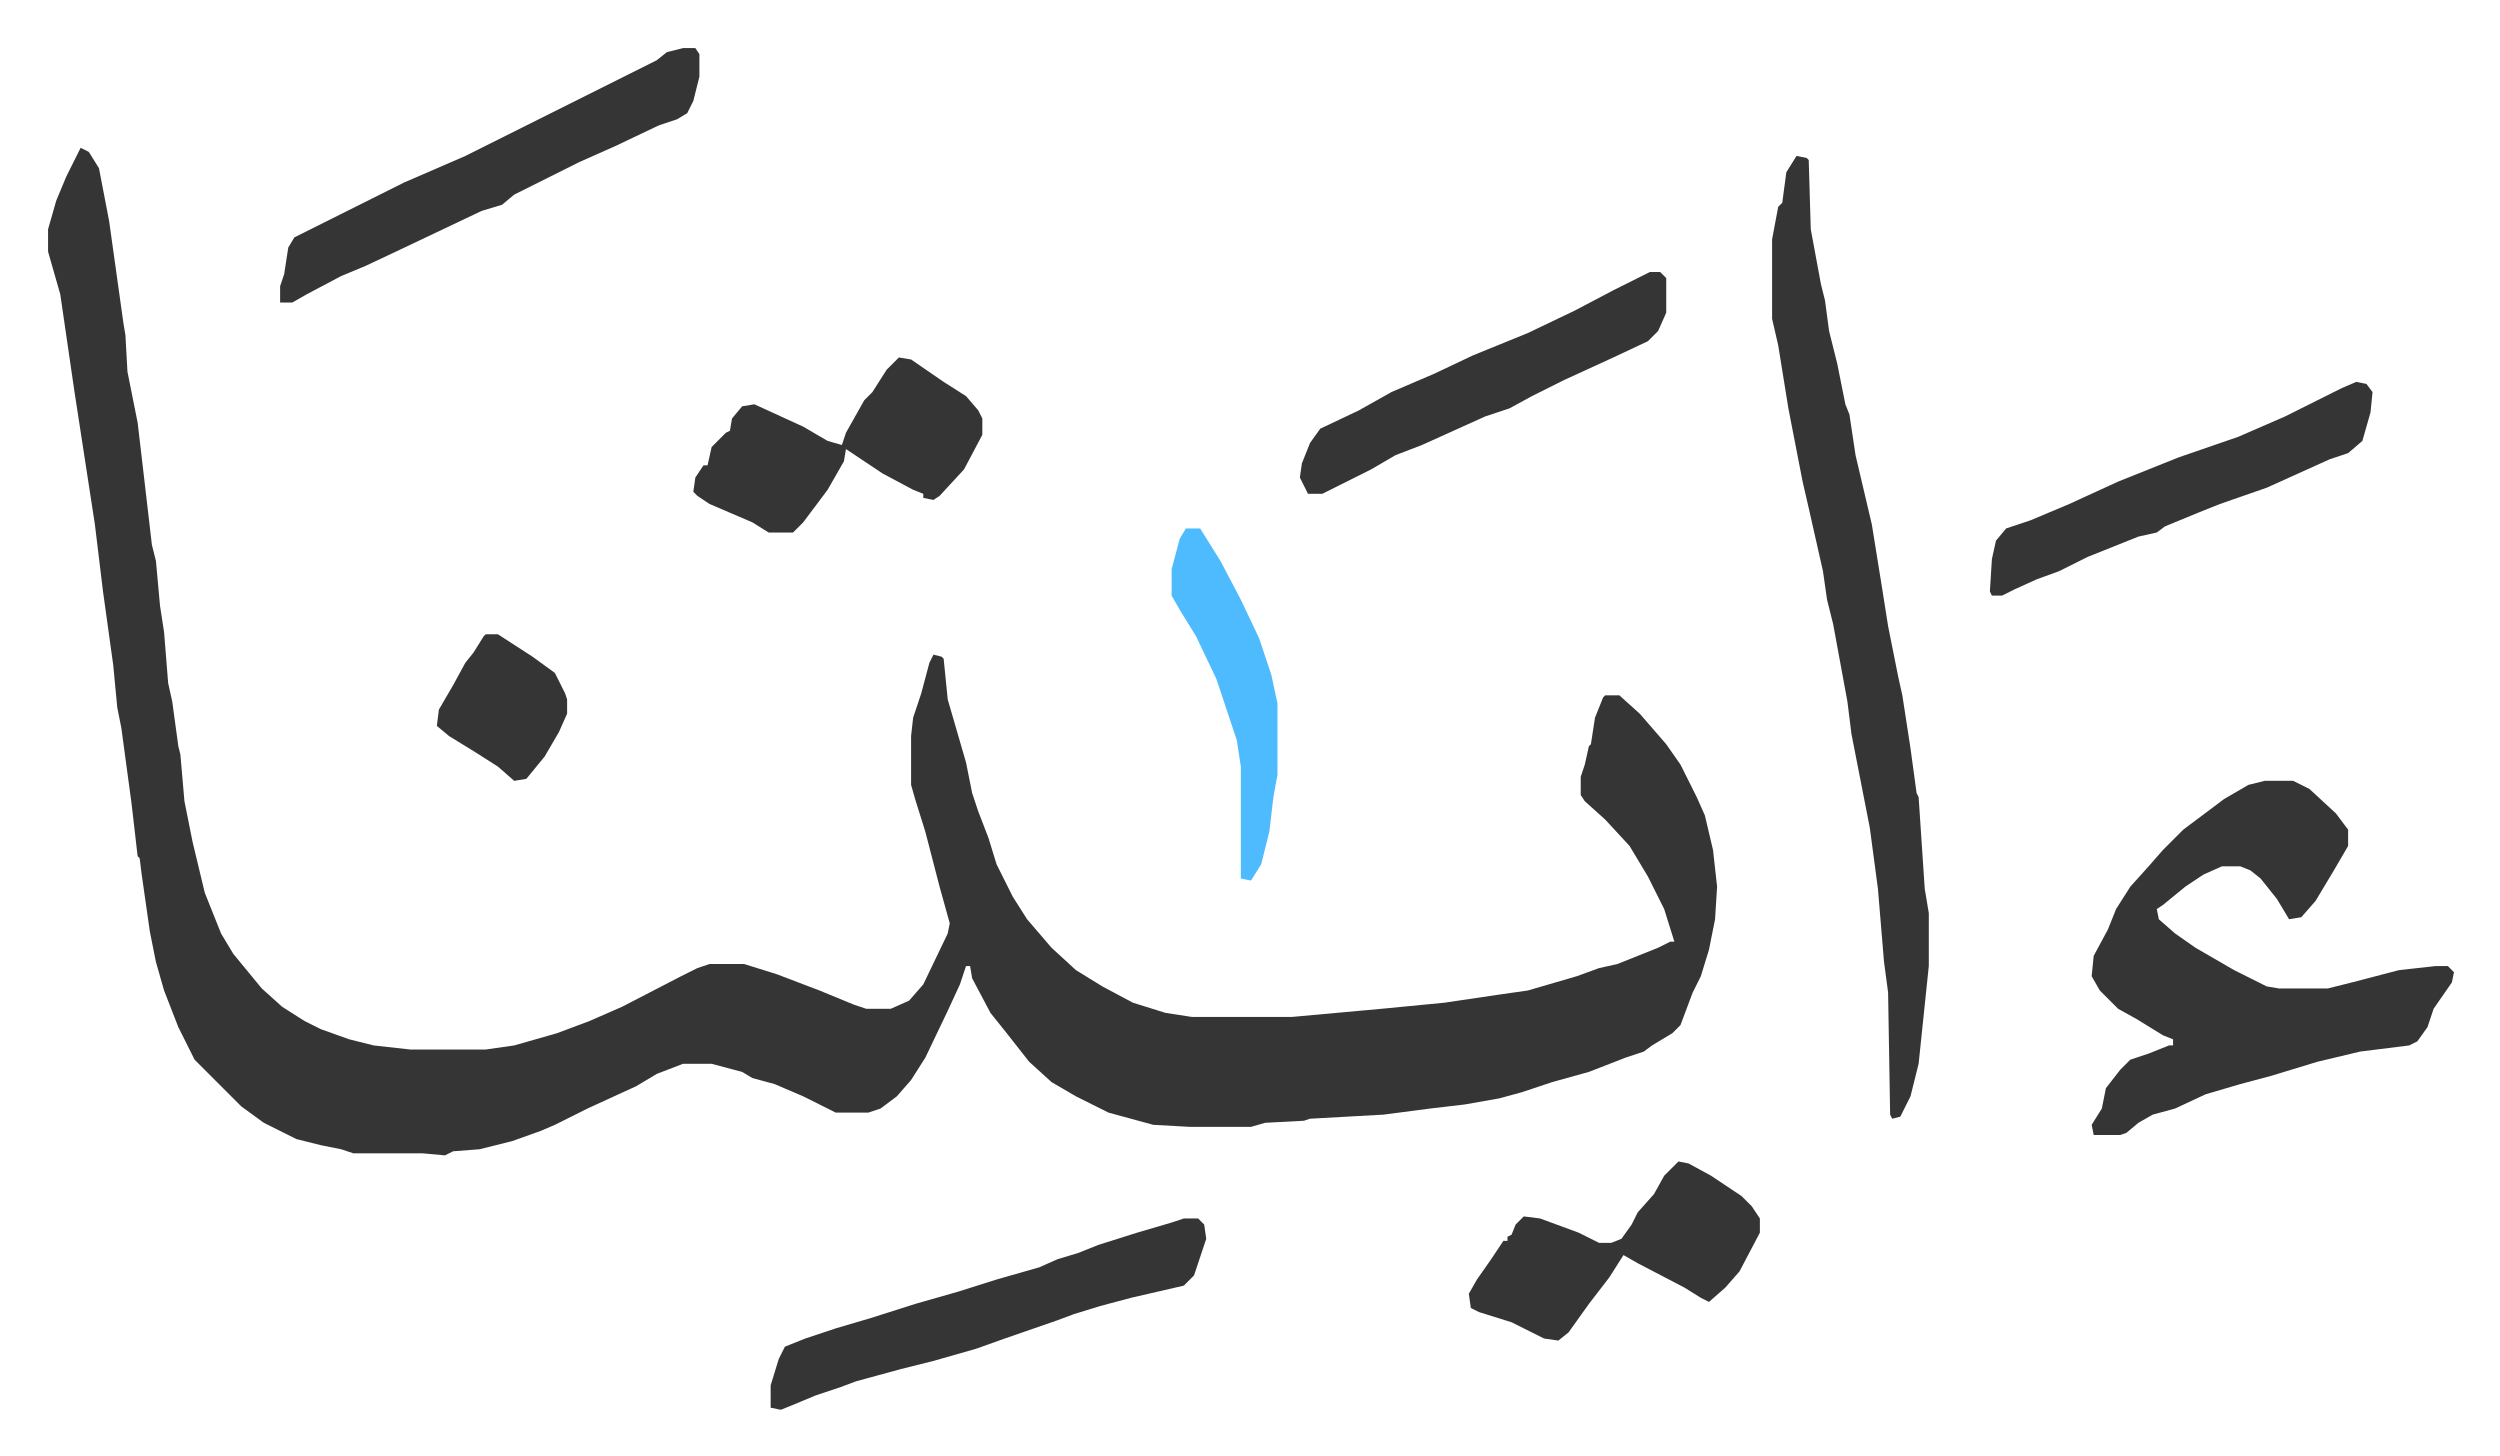
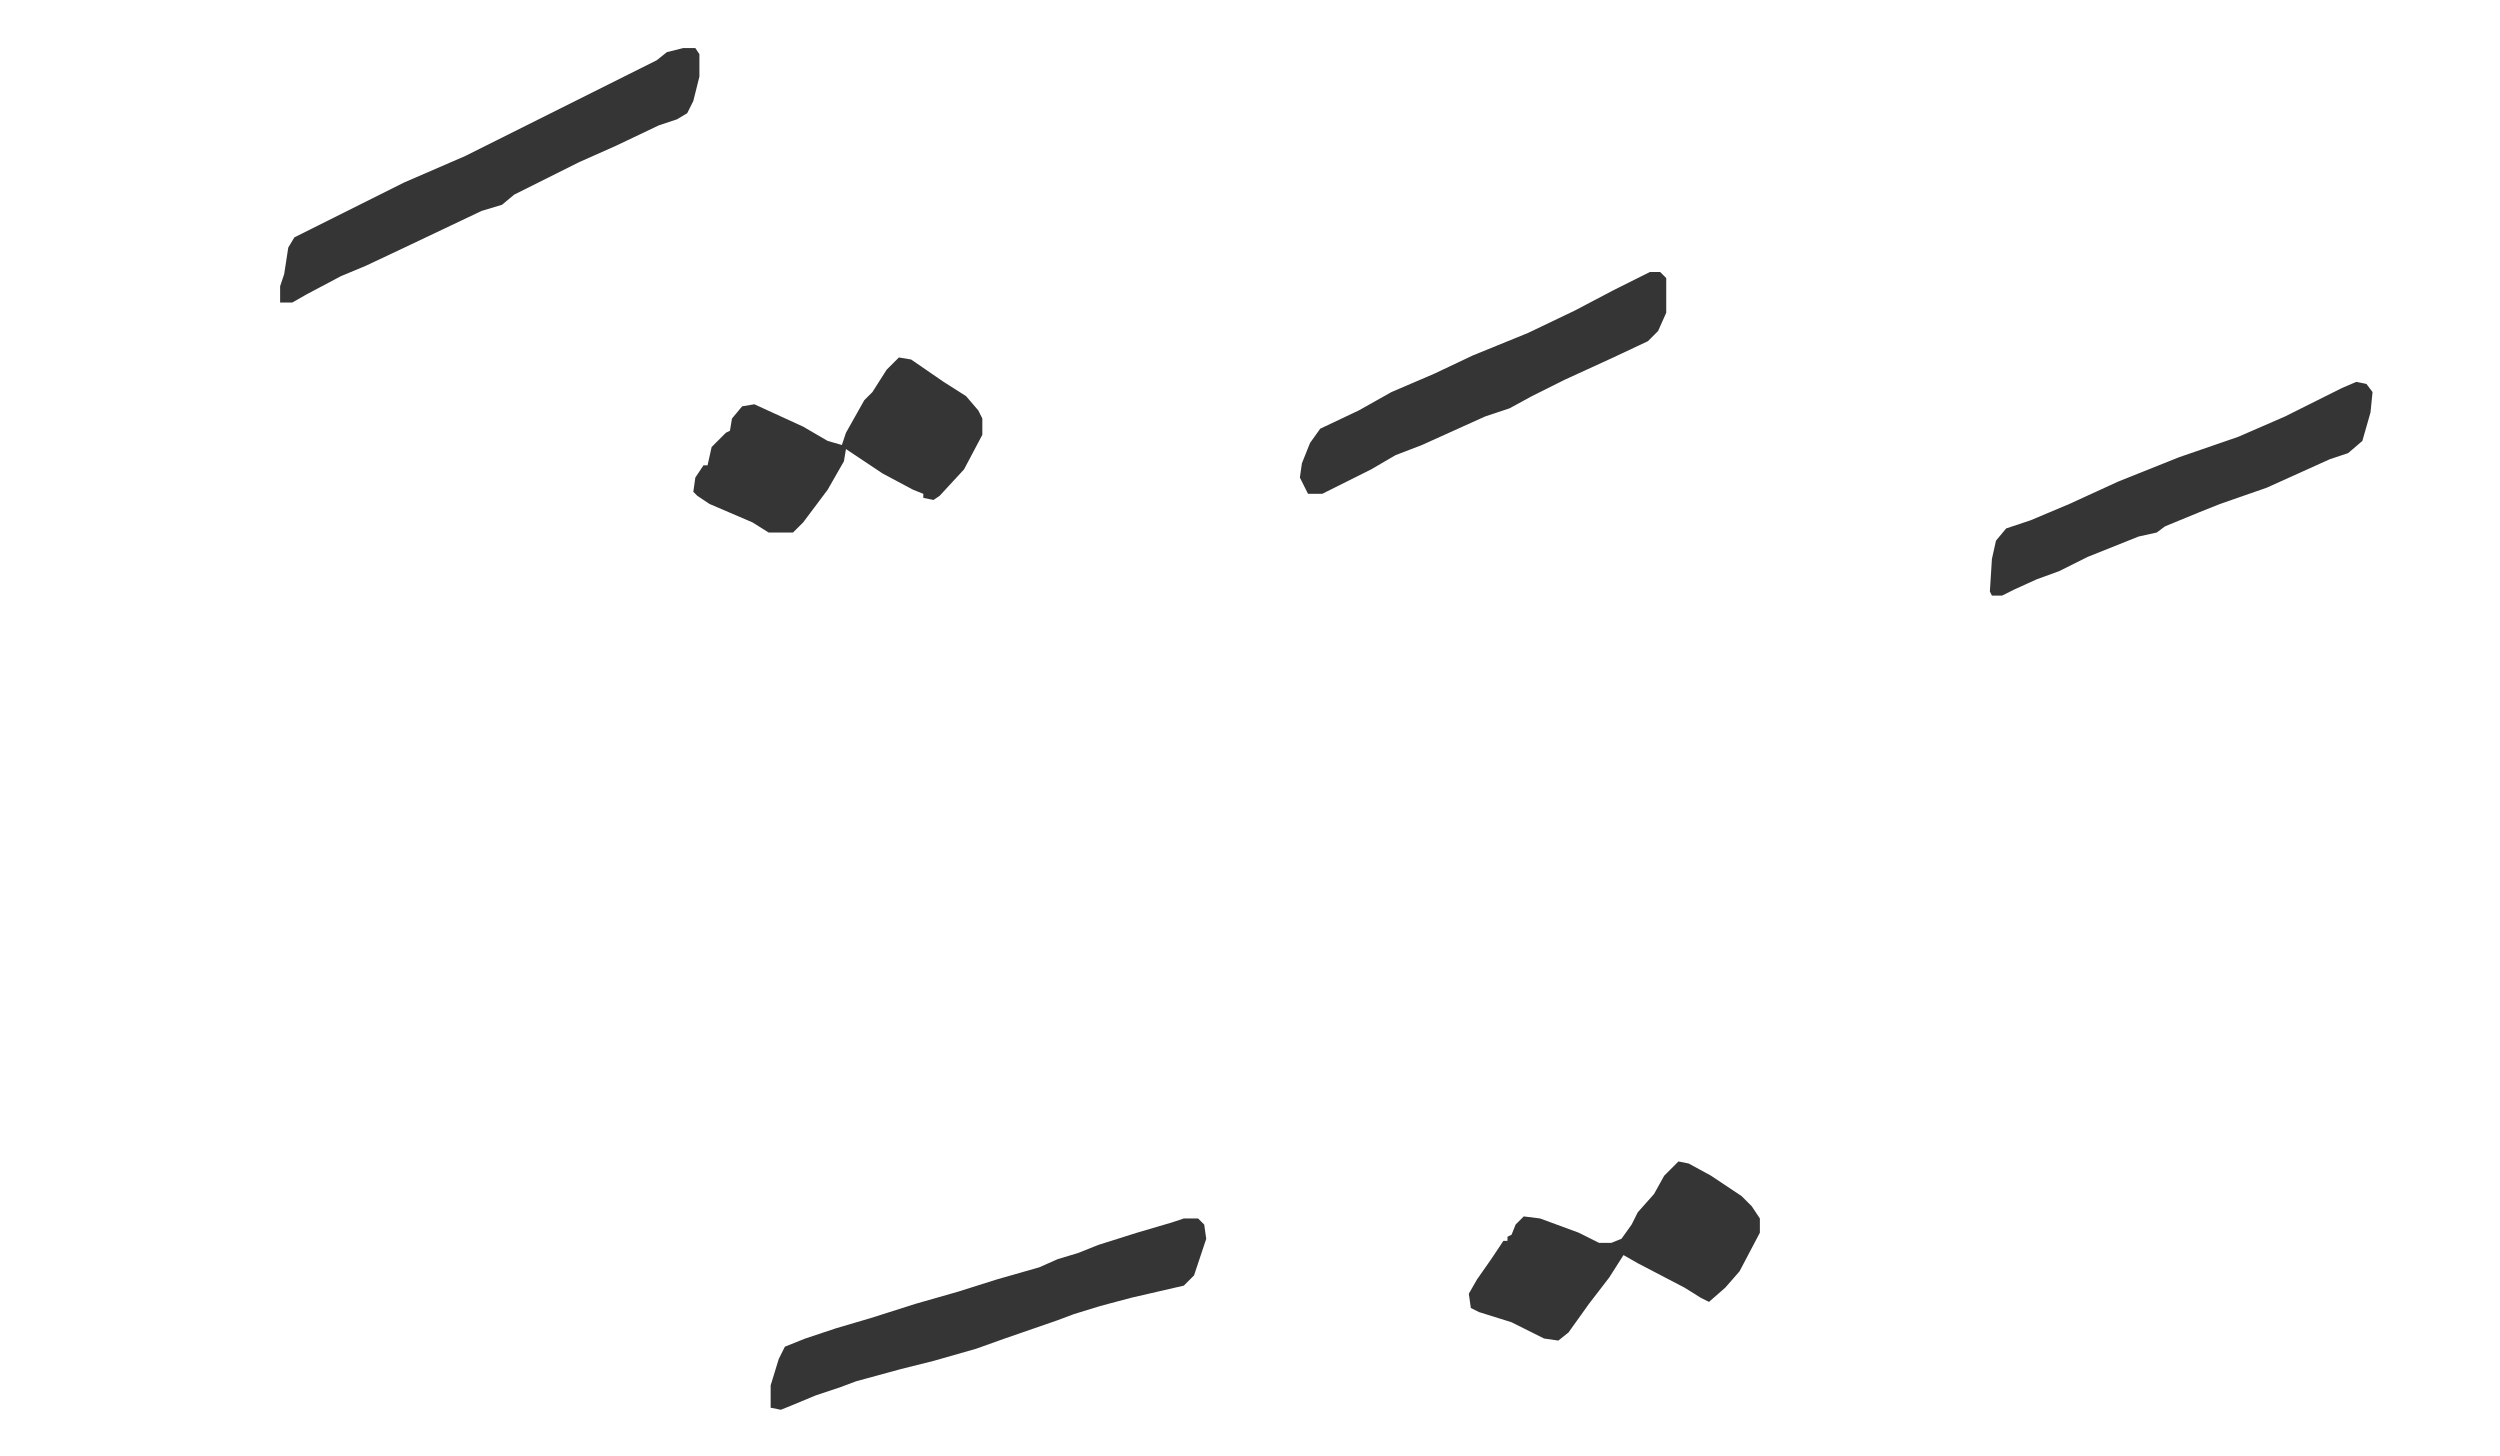
<svg xmlns="http://www.w3.org/2000/svg" role="img" viewBox="-23.62 411.38 1228.24 715.24">
-   <path fill="#353535" id="rule_normal" d="M16 484l4 2 5 8 5 26 7 50 1 6 1 18 5 25 2 17 5 43 2 8 2 22 2 13 2 25 2 9 3 22 1 4 2 23 4 20 6 25 8 20 6 10 14 17 10 9 11 7 8 4 14 5 12 3 18 2h37l14-2 21-6 16-6 16-7 29-15 8-4 6-2h17l16 5 21 8 17 7 6 2h12l9-4 7-8 12-25 1-5-5-18-7-27-5-16-2-7v-24l1-9 4-12 4-15 2-4 4 1 1 1 2 20 9 31 3 15 3 9 5 13 4 13 8 16 7 11 12 14 12 11 13 8 15 8 16 5 13 2h49l44-4 31-3 27-4 14-2 24-7 11-4 9-2 20-8 6-3h2l-5-16-8-16-9-15-12-13-10-9-2-3v-9l2-6 2-9 1-1 2-13 4-10 1-1h7l10 9 13 15 7 10 8 16 4 9 4 17 2 18-1 16-3 15-4 13-4 8-6 16-4 4-10 6-4 3-9 3-18 7-18 5-15 5-11 3-17 3-17 2-23 3-36 2-3 1-19 1-7 2h-30l-18-1-22-6-16-8-12-7-11-10-11-14-8-10-9-17-1-6h-2l-3 9-6 13-11 23-7 11-7 8-8 6-6 2h-16l-16-8-14-6-11-3-5-3-15-4h-14l-13 5-10 6-24 11-16 8-7 3-14 5-16 4-13 1-4 2-11-1h-34l-6-2-10-2-12-3-16-8-11-8-23-23-8-16-7-18-4-14-3-15-4-28-1-8-1-1-3-26-5-37-2-10-2-21-5-36-4-33-6-39-4-26-7-48-4-14-2-7v-11l4-14 5-12zm1073 311h14l8 4 13 12 6 8v8l-7 12-9 15-7 8-6 1-6-10-8-10-5-4-5-2h-9l-9 4-9 6-11 9-3 2 1 5 8 7 10 7 19 11 16 8 6 1h24l12-3 23-6 18-2h6l3 3-1 5-9 13-3 9-5 7-4 2-24 3-21 5-23 7-15 4-17 5-15 7-11 3-7 4-6 5-3 1h-13l-1-5 5-8 2-10 7-9 5-5 9-3 10-4h2v-3l-5-2-13-8-9-5-9-9-4-7 1-10 7-13 4-10 7-11 9-10 7-8 10-10 20-15 12-7zM859 488l5 1 1 1 1 34 5 27 2 8 2 15 4 16 4 20 2 5 3 20 4 17 4 17 5 31 3 19 5 25 2 9 4 26 3 22 1 2 3 45 2 12v26l-5 48-4 16-5 10-4 1-1-2-1-60-2-15-3-36-4-30-9-46-2-16-7-38-3-12-2-14-7-31-3-13-7-36-5-31-3-13v-39l3-16 2-2 2-15z" />
  <path fill="#353535" id="rule_normal" d="M312 435h6l2 3v11l-3 12-3 6-5 3-9 3-21 10-18 8-32 16-6 5-10 3-40 19-17 8-12 5-17 9-7 4h-6v-8l2-6 2-13 3-5 38-19 16-8 30-13 80-40 14-7 5-4zm246 575h7l3 3 1 7-6 18-5 5-26 6-15 4-13 4-8 3-26 9-14 5-21 6-16 4-22 6-8 3-12 4-12 5-5 2-5-1v-11l4-13 3-6 10-4 15-5 17-5 22-7 21-6 19-6 21-6 9-4 10-3 10-4 19-6 17-5zM418 587l6 1 16 11 11 7 6 7 2 4v8l-9 17-12 13-3 2-5-1v-2l-5-2-15-8-12-8-6-4-1 6-8 14-12 16-5 5h-12l-8-5-21-9-6-4-2-2 1-7 4-6h2l2-9 7-7 2-1 1-6 5-6 6-1 24 11 12 7 7 2 2-6 9-16 4-4 7-11zm383 395l5 1 11 6 15 10 5 5 4 6v7l-10 19-7 8-8 7-4-2-8-5-23-12-7-4-7 11-10 13-10 14-5 4-7-1-16-8-16-5-4-2-1-7 4-7 7-10 6-9h2v-2l2-1 2-5 4-4 8 1 19 7 10 5h6l5-2 5-7 3-6 8-9 5-9zm-14-437h5l3 3v17l-4 9-5 5-17 8-24 11-16 8-11 6-12 4-31 14-13 5-12 7-16 8-8 4h-7l-4-8 1-7 4-10 5-7 19-9 16-9 21-9 19-9 27-11 23-11 19-10zm347 54l5 1 3 4-1 10-4 14-7 6-9 3-31 14-23 8-10 4-17 7-4 3-9 2-25 10-14 7-11 4-11 5-6 3h-5l-1-2 1-16 2-9 5-6 12-4 19-8 24-11 30-12 29-10 23-10 28-14z" />
-   <path fill="#4ebbff" id="rule_madd_normal_2_vowels" d="M559 671h7l10 16 10 19 9 19 6 18 3 14v35l-2 11-2 17-4 16-5 8-5-1v-55l-2-13-10-30-10-21-8-13-4-7v-13l4-15z" />
-   <path fill="#353535" id="rule_normal" d="M215 723h6l17 11 11 8 5 10 1 3v7l-4 9-7 12-9 11-6 1-8-7-11-7-13-8-6-5 1-8 7-12 6-11 4-5 5-8z" />
</svg>